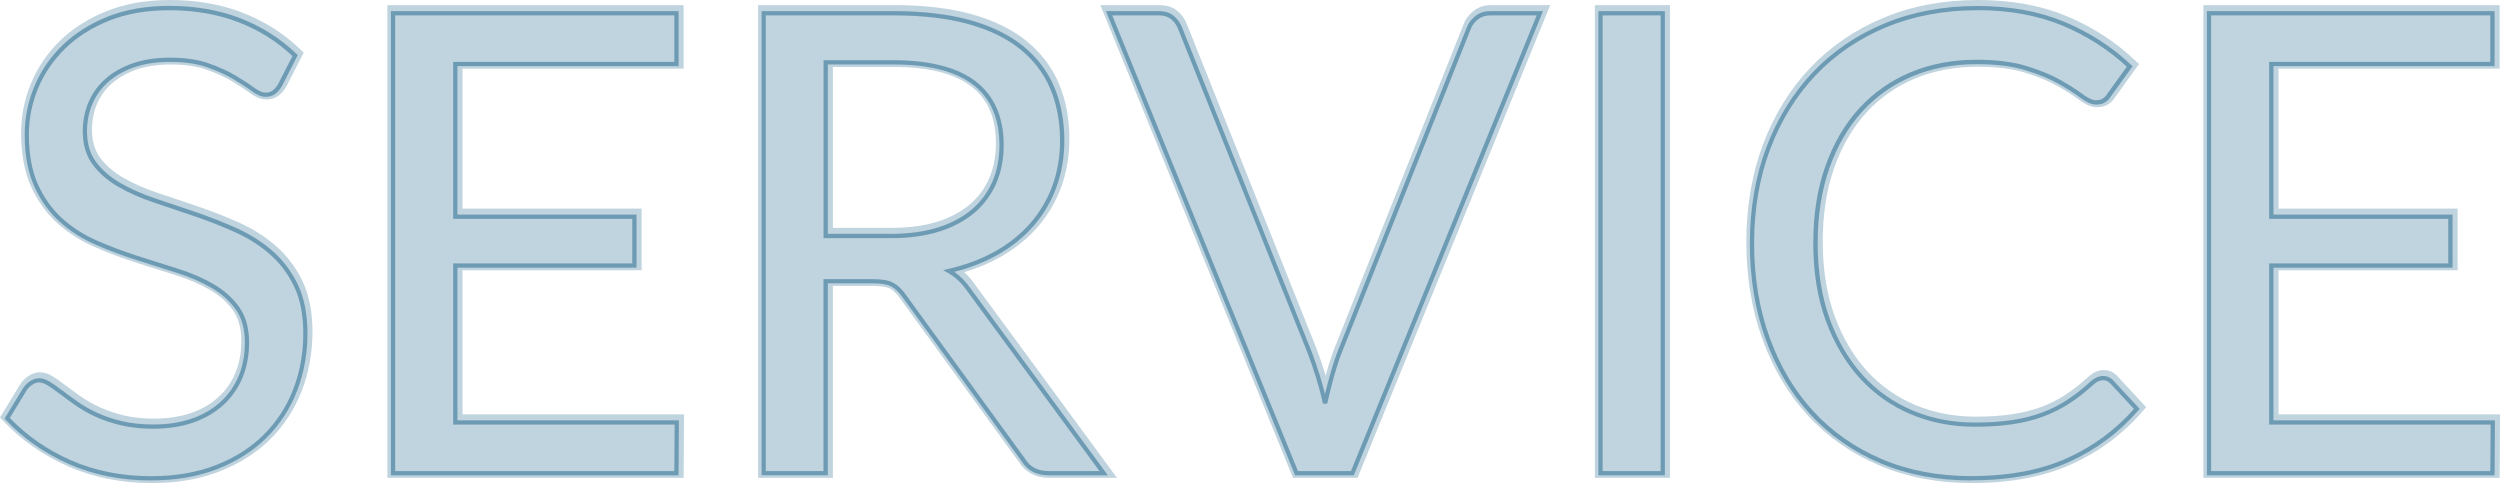
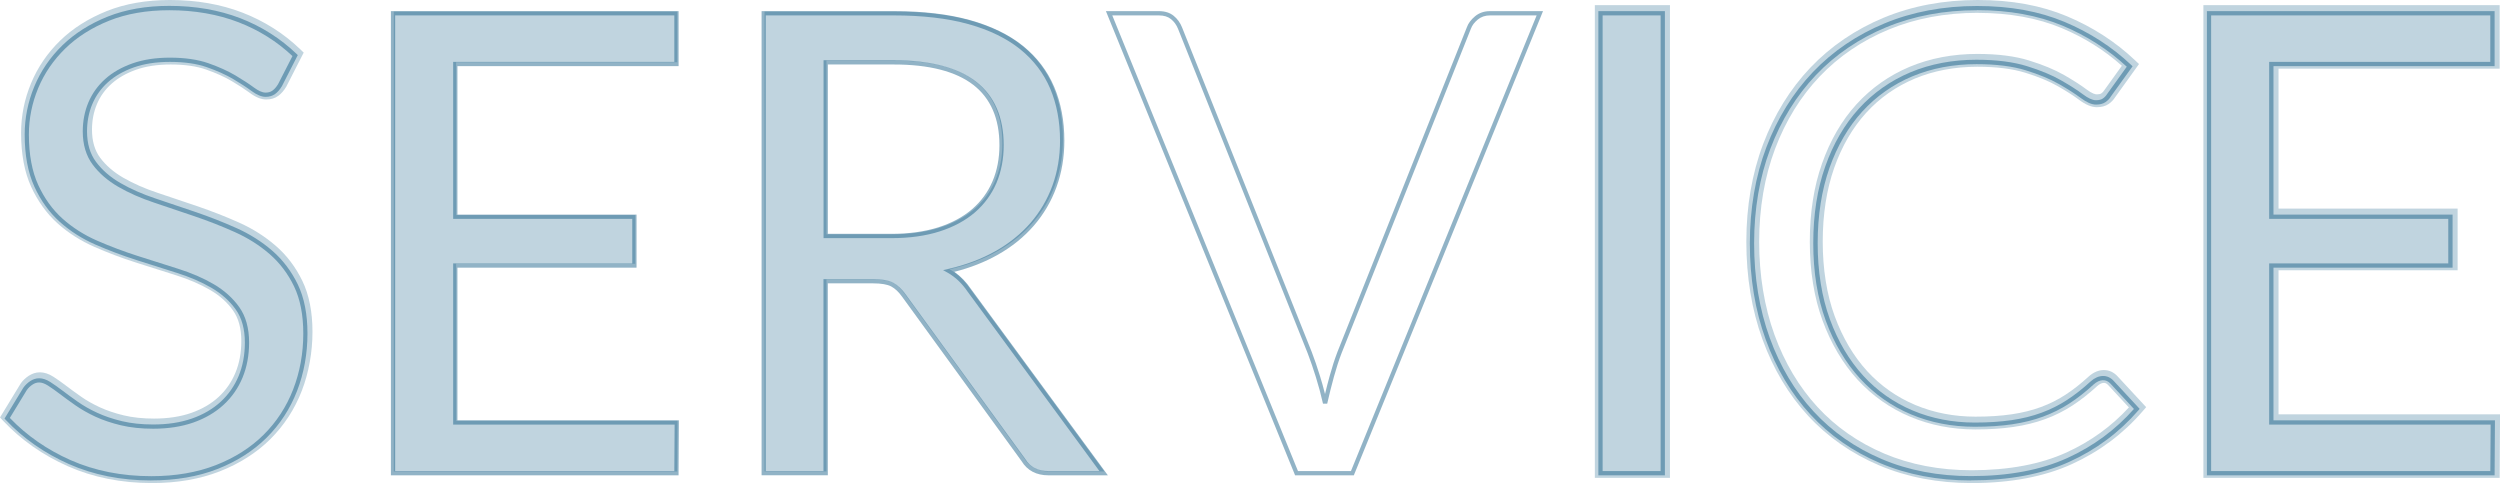
<svg xmlns="http://www.w3.org/2000/svg" id="_イヤー_2" viewBox="0 0 584.18 112.88">
  <defs>
    <style>.cls-1{opacity:.44;}.cls-2{fill:#05537e;}.cls-3{opacity:.25;}</style>
  </defs>
  <g id="_イヤー_1-2">
    <g>
      <g class="cls-3">
        <g>
          <g>
            <path class="cls-2" d="M65.63,19.5c-.45,.75-.94,1.31-1.46,1.69-.52,.38-1.16,.56-1.91,.56-.85,0-1.85-.42-3-1.28-1.15-.85-2.59-1.79-4.31-2.81-1.73-1.02-3.8-1.96-6.23-2.81-2.43-.85-5.36-1.27-8.81-1.27-3.25,0-6.11,.44-8.59,1.31-2.48,.88-4.55,2.06-6.23,3.56-1.68,1.5-2.94,3.26-3.79,5.29-.85,2.03-1.27,4.21-1.27,6.56,0,3,.74,5.49,2.21,7.46,1.47,1.98,3.42,3.66,5.85,5.06,2.42,1.4,5.17,2.61,8.25,3.64,3.07,1.03,6.23,2.09,9.45,3.19,3.23,1.1,6.38,2.34,9.45,3.71,3.08,1.38,5.82,3.11,8.25,5.21,2.42,2.1,4.38,4.68,5.85,7.72,1.47,3.05,2.21,6.8,2.21,11.25,0,4.7-.8,9.11-2.4,13.24-1.6,4.12-3.94,7.71-7.01,10.76-3.08,3.05-6.85,5.45-11.33,7.2-4.48,1.75-9.56,2.62-15.26,2.62-7,0-13.35-1.26-19.05-3.79-5.7-2.52-10.58-5.94-14.62-10.24l4.2-6.9c.4-.55,.89-1.01,1.46-1.39,.57-.38,1.21-.56,1.91-.56,.65,0,1.39,.26,2.21,.79,.83,.53,1.76,1.19,2.81,1.99,1.05,.8,2.25,1.68,3.6,2.62,1.35,.95,2.89,1.83,4.61,2.62,1.72,.8,3.69,1.46,5.89,1.99,2.2,.52,4.67,.79,7.43,.79,3.45,0,6.52-.47,9.22-1.42,2.7-.95,4.99-2.29,6.86-4.01,1.88-1.72,3.31-3.79,4.31-6.19,1-2.4,1.5-5.07,1.5-8.02,0-3.25-.74-5.91-2.21-7.99-1.48-2.07-3.41-3.81-5.81-5.21-2.4-1.4-5.15-2.59-8.25-3.56-3.1-.98-6.25-1.97-9.45-3-3.2-1.02-6.35-2.21-9.45-3.56-3.1-1.35-5.85-3.1-8.25-5.25-2.4-2.15-4.34-4.84-5.81-8.06-1.48-3.23-2.21-7.21-2.21-11.96,0-3.8,.74-7.47,2.21-11.02,1.47-3.55,3.62-6.7,6.45-9.45,2.82-2.75,6.3-4.95,10.42-6.6,4.12-1.65,8.86-2.47,14.21-2.47,6,0,11.46,.95,16.39,2.85,4.92,1.9,9.26,4.65,13.01,8.25l-3.52,6.9Z" />
            <path class="cls-2" d="M35.55,112.88c-7.18,0-13.79-1.32-19.66-3.92-5.86-2.59-10.94-6.15-15.11-10.58l-.78-.83,4.86-7.98c.51-.7,1.13-1.29,1.86-1.76,1.6-1.04,3.54-1.19,5.75,.22,.85,.54,1.84,1.24,2.92,2.06,1.05,.8,2.25,1.67,3.55,2.59,1.27,.9,2.75,1.73,4.38,2.49,1.63,.75,3.51,1.39,5.6,1.89,2.08,.5,4.46,.75,7.08,.75,3.26,0,6.2-.45,8.73-1.34,2.49-.88,4.63-2.12,6.34-3.7,1.71-1.57,3.03-3.47,3.94-5.66,.92-2.2,1.38-4.71,1.38-7.45,0-2.92-.65-5.31-1.94-7.12-1.34-1.89-3.14-3.5-5.35-4.78-2.3-1.34-4.97-2.49-7.94-3.43-3.1-.98-6.26-1.98-9.46-3-3.23-1.03-6.45-2.25-9.59-3.62-3.23-1.41-6.14-3.26-8.65-5.51-2.54-2.28-4.62-5.16-6.18-8.56-1.56-3.41-2.35-7.64-2.35-12.59,0-3.98,.78-7.88,2.33-11.6,1.55-3.72,3.83-7.07,6.79-9.95,2.95-2.88,6.63-5.2,10.91-6.92,4.28-1.71,9.25-2.58,14.77-2.58,6.16,0,11.85,.99,16.93,2.95,5.09,1.97,9.64,4.85,13.51,8.57l.8,.77-4.08,7.98c-.56,.92-1.19,1.64-1.88,2.14-.78,.56-1.72,.84-2.78,.84-1.19,0-2.47-.51-3.89-1.57-1.11-.82-2.52-1.74-4.19-2.73-1.63-.97-3.64-1.87-5.96-2.69-2.25-.79-5.05-1.19-8.31-1.19-3.06,0-5.78,.41-8.09,1.23-2.28,.81-4.2,1.9-5.72,3.27-1.5,1.34-2.65,2.94-3.41,4.75-.77,1.83-1.16,3.84-1.16,5.98,0,2.66,.64,4.87,1.91,6.57,1.35,1.8,3.16,3.37,5.4,4.66,2.33,1.34,5.01,2.53,7.97,3.51,3.08,1.03,6.23,2.09,9.46,3.19,3.24,1.11,6.46,2.37,9.58,3.76,3.2,1.43,6.1,3.26,8.62,5.45,2.57,2.22,4.66,4.98,6.22,8.21,1.57,3.24,2.36,7.25,2.36,11.9s-.84,9.5-2.5,13.78c-1.67,4.31-4.15,8.1-7.35,11.29-3.21,3.18-7.19,5.71-11.83,7.53-4.63,1.81-9.95,2.73-15.81,2.73ZM3.76,97.14c3.74,3.76,8.23,6.81,13.35,9.08,5.48,2.43,11.68,3.66,18.44,3.66,5.49,0,10.44-.85,14.72-2.52,4.26-1.67,7.9-3.98,10.81-6.87,2.91-2.88,5.15-6.33,6.67-10.24,1.53-3.93,2.3-8.2,2.3-12.69,0-4.2-.69-7.76-2.06-10.6-1.38-2.85-3.22-5.29-5.48-7.24-2.3-1.99-4.95-3.67-7.88-4.98-3.03-1.35-6.17-2.59-9.32-3.66-3.22-1.1-6.37-2.16-9.44-3.18-3.16-1.05-6.02-2.32-8.53-3.76-2.59-1.5-4.71-3.33-6.3-5.46-1.67-2.23-2.51-5.04-2.51-8.36,0-2.54,.47-4.94,1.39-7.14,.93-2.22,2.34-4.18,4.17-5.82,1.81-1.62,4.08-2.92,6.73-3.86,2.63-.93,5.68-1.4,9.09-1.4,3.6,0,6.73,.46,9.31,1.36,2.51,.88,4.69,1.87,6.5,2.94,1.76,1.04,3.25,2.02,4.44,2.9,1.15,.86,1.82,.98,2.11,.98,.43,0,.77-.09,1.04-.28,.35-.25,.69-.65,1.02-1.2l2.99-5.84c-3.4-3.08-7.34-5.49-11.7-7.18-4.73-1.82-10.06-2.75-15.85-2.75-5.13,0-9.73,.8-13.66,2.37-3.92,1.57-7.26,3.68-9.94,6.28-2.67,2.59-4.72,5.61-6.11,8.95-1.39,3.35-2.1,6.87-2.1,10.45,0,4.51,.7,8.33,2.08,11.34,1.38,3.02,3.21,5.57,5.45,7.57,2.27,2.03,4.91,3.71,7.85,4.99,3.05,1.33,6.18,2.51,9.31,3.51,3.2,1.02,6.34,2.02,9.44,3,3.19,1,6.07,2.25,8.56,3.7,2.57,1.5,4.69,3.4,6.28,5.64,1.65,2.33,2.49,5.31,2.49,8.86,0,3.14-.54,6.03-1.62,8.6-1.08,2.59-2.65,4.85-4.68,6.71-2.02,1.86-4.5,3.31-7.38,4.32-2.85,1-6.12,1.51-9.72,1.51-2.85,0-5.47-.28-7.77-.83-2.29-.55-4.36-1.25-6.17-2.09-1.8-.83-3.43-1.76-4.85-2.76-1.34-.94-2.56-1.83-3.65-2.66-1.01-.77-1.93-1.42-2.71-1.92-.76-.48-1.21-.55-1.41-.55-.41,0-.76,.1-1.09,.32-.41,.27-.75,.58-1.04,.97l-3.56,5.85Z" />
          </g>
          <g>
            <path class="cls-2" d="M158.32,98.33l-.08,11.85H92.02V2.7h66.23V14.55h-51.67V50.25h41.85v11.4h-41.85v36.67h51.75Z" />
-             <path class="cls-2" d="M159.74,111.67H90.52V1.2h69.23v14.85h-51.67V48.75h41.85v14.4h-41.85v33.67h51.76l-.09,14.85Zm-66.22-3h63.23l.06-8.85h-51.74V60.15h41.85v-8.4h-41.85V13.05h51.67V4.2h-63.23V108.67Z" />
          </g>
          <g>
            <path class="cls-2" d="M258.07,110.17h-12.9c-2.65,0-4.6-1.02-5.85-3.08l-27.9-38.4c-.85-1.2-1.76-2.06-2.74-2.59-.98-.52-2.49-.79-4.54-.79h-11.02v44.85h-14.48V2.7h30.38c6.8,0,12.68,.69,17.62,2.06,4.95,1.38,9.04,3.36,12.26,5.96,3.23,2.6,5.61,5.74,7.16,9.41,1.55,3.67,2.32,7.79,2.32,12.34,0,3.8-.6,7.35-1.8,10.65s-2.94,6.26-5.21,8.89c-2.28,2.62-5.05,4.86-8.33,6.71-3.28,1.85-6.99,3.25-11.14,4.2,1.85,1.05,3.45,2.58,4.8,4.58l31.35,42.67Zm-49.65-55.42c4.2,0,7.91-.51,11.14-1.54,3.22-1.02,5.92-2.48,8.1-4.35s3.81-4.11,4.91-6.71c1.1-2.6,1.65-5.48,1.65-8.62,0-6.4-2.1-11.22-6.3-14.48-4.2-3.25-10.5-4.88-18.9-4.88h-15.9V54.75h15.3Z" />
-             <path class="cls-2" d="M261.04,111.67h-15.86c-3.13,0-5.58-1.29-7.1-3.74l-27.87-38.35c-.72-1.02-1.47-1.74-2.24-2.15-.51-.28-1.6-.61-3.83-.61h-9.52v44.85h-17.48V1.2h31.88c6.9,0,12.97,.71,18.03,2.12,5.13,1.42,9.43,3.52,12.8,6.24,3.4,2.75,5.96,6.11,7.6,10,1.62,3.84,2.44,8.19,2.44,12.92,0,3.96-.64,7.71-1.89,11.16-1.26,3.46-3.1,6.61-5.49,9.36-2.38,2.75-5.32,5.11-8.72,7.04-2.55,1.44-5.39,2.63-8.46,3.55,.96,.88,1.84,1.91,2.63,3.08l33.07,45.01Zm-69.41-47.85h12.52c2.32,0,4.04,.32,5.25,.97,1.18,.63,2.27,1.66,3.25,3.04l27.96,38.49c.98,1.61,2.43,2.36,4.57,2.36h9.94l-29.6-40.29c-1.25-1.85-2.69-3.23-4.33-4.16l-3.36-1.91,3.76-.86c3.99-.91,7.6-2.27,10.73-4.04,3.11-1.75,5.77-3.9,7.93-6.39,2.14-2.47,3.8-5.31,4.94-8.42,1.13-3.12,1.71-6.53,1.71-10.14,0-4.33-.74-8.28-2.21-11.75-1.45-3.43-3.71-6.4-6.72-8.83-3.05-2.46-6.99-4.37-11.72-5.68-4.79-1.33-10.59-2.01-17.22-2.01h-28.88V108.67h11.48V63.83Zm16.8-7.58h-16.8V12.67h17.4c8.7,0,15.37,1.75,19.82,5.19,4.57,3.54,6.88,8.8,6.88,15.66,0,3.33-.59,6.43-1.77,9.21-1.19,2.8-2.97,5.25-5.32,7.26-2.32,2-5.22,3.56-8.62,4.64-3.36,1.07-7.26,1.61-11.59,1.61Zm-13.8-3h13.8c4.03,0,7.62-.49,10.68-1.47,3.01-.96,5.56-2.32,7.57-4.06,1.99-1.71,3.51-3.79,4.51-6.16,1.02-2.4,1.53-5.11,1.53-8.04,0-5.96-1.87-10.31-5.72-13.29-3.91-3.03-9.96-4.56-17.98-4.56h-14.4V53.25Z" />
          </g>
          <g>
-             <path class="cls-2" d="M360,2.7l-43.8,107.47h-13.05L259.35,2.7h11.62c1.3,0,2.35,.33,3.15,.97,.8,.65,1.4,1.48,1.8,2.48l30.3,75.82c.65,1.7,1.29,3.55,1.91,5.55,.62,2,1.19,4.1,1.69,6.3,.5-2.2,1.02-4.3,1.58-6.3,.55-2,1.15-3.85,1.8-5.55L343.42,6.15c.3-.85,.89-1.64,1.76-2.36,.88-.72,1.94-1.09,3.19-1.09h11.62Z" />
-             <path class="cls-2" d="M317.21,111.67h-15.07L257.12,1.2h13.86c1.65,0,3.02,.44,4.09,1.31,1,.81,1.75,1.85,2.25,3.08l30.3,75.83c.66,1.74,1.32,3.63,1.95,5.66,.07,.23,.14,.46,.21,.69,.06-.21,.12-.43,.17-.64,.56-2.04,1.18-3.95,1.85-5.69L342.03,5.59c.37-1.05,1.12-2.07,2.2-2.96,1.15-.95,2.54-1.43,4.15-1.43h13.86l-45.02,110.47Zm-13.05-3h11.03L357.77,4.2h-9.39c-.9,0-1.63,.24-2.23,.74-.66,.54-1.1,1.12-1.3,1.71l-30.25,75.88c-.62,1.63-1.21,3.45-1.75,5.39-.54,1.98-1.07,4.08-1.56,6.23l-1.46,6.44-1.46-6.44c-.49-2.15-1.05-4.23-1.66-6.18-.62-1.97-1.25-3.8-1.88-5.46L274.53,6.71c-.31-.77-.75-1.38-1.35-1.87-.53-.43-1.25-.64-2.2-.64h-9.39l42.58,104.47Z" />
-           </g>
+             </g>
          <g>
            <path class="cls-2" d="M388.72,110.17h-14.55V2.7h14.55V110.17Z" />
            <path class="cls-2" d="M390.22,111.67h-17.55V1.2h17.55V111.67Zm-14.55-3h11.55V4.2h-11.55V108.67Z" />
          </g>
          <g>
-             <path class="cls-2" d="M491.62,87.97c.8,0,1.5,.33,2.1,.98l5.77,6.22c-4.4,5.1-9.74,9.08-16.01,11.92-6.28,2.85-13.86,4.28-22.76,4.28-7.7,0-14.7-1.34-21-4.01-6.3-2.67-11.68-6.42-16.12-11.25-4.45-4.82-7.9-10.61-10.35-17.36-2.45-6.75-3.67-14.17-3.67-22.28s1.28-15.52,3.83-22.27,6.14-12.55,10.76-17.4c4.62-4.85,10.16-8.61,16.61-11.29s13.58-4.01,21.38-4.01,14.4,1.23,20.25,3.67c5.85,2.45,11,5.78,15.45,9.98l-4.8,6.67c-.3,.5-.69,.91-1.16,1.24-.48,.33-1.11,.49-1.91,.49-.9,0-2-.49-3.3-1.46-1.3-.98-3-2.06-5.1-3.26s-4.72-2.29-7.88-3.26-7.03-1.46-11.62-1.46c-5.55,0-10.62,.96-15.22,2.89-4.6,1.93-8.56,4.71-11.89,8.36-3.33,3.65-5.91,8.1-7.76,13.35-1.85,5.25-2.78,11.17-2.78,17.77s.96,12.68,2.89,17.93,4.55,9.69,7.88,13.31,7.25,6.39,11.78,8.29c4.52,1.9,9.41,2.85,14.66,2.85,3.2,0,6.09-.19,8.66-.56,2.57-.38,4.95-.96,7.12-1.76,2.17-.8,4.2-1.81,6.07-3.04,1.88-1.22,3.74-2.69,5.59-4.39,.85-.75,1.7-1.12,2.55-1.12Z" />
            <path class="cls-2" d="M460.72,112.88c-7.87,0-15.13-1.39-21.59-4.13-6.47-2.75-12.07-6.65-16.64-11.61-4.57-4.95-8.15-10.96-10.66-17.87-2.5-6.88-3.76-14.55-3.76-22.79s1.32-15.92,3.92-22.8c2.61-6.91,6.34-12.93,11.08-17.91,4.75-4.98,10.51-8.9,17.12-11.64,6.6-2.74,13.99-4.13,21.95-4.13s14.82,1.28,20.83,3.79c5.99,2.51,11.34,5.96,15.9,10.27l.96,.9-5.53,7.69c-.41,.66-.93,1.21-1.57,1.65-.72,.5-1.65,.75-2.76,.75-1.25,0-2.62-.58-4.2-1.76-1.24-.93-2.91-2-4.94-3.16-2-1.14-4.54-2.2-7.57-3.13-2.99-.93-6.76-1.4-11.18-1.4-5.32,0-10.25,.93-14.65,2.77-4.37,1.83-8.2,4.52-11.36,7.99-3.17,3.48-5.68,7.8-7.46,12.84-1.78,5.06-2.69,10.88-2.69,17.28s.94,12.35,2.8,17.41c1.85,5.04,4.4,9.35,7.57,12.82,3.16,3.45,6.95,6.11,11.25,7.92,4.32,1.81,9.05,2.73,14.08,2.73,3.11,0,5.95-.18,8.45-.55,2.46-.36,4.76-.93,6.82-1.69,2.06-.76,4-1.73,5.77-2.89,1.8-1.17,3.61-2.6,5.39-4.24,1.15-1.02,2.34-1.52,3.56-1.52s2.32,.5,3.2,1.46l6.69,7.21-.88,1.02c-4.52,5.24-10.08,9.38-16.53,12.31-6.44,2.93-14.31,4.41-23.38,4.41Zm1.42-109.88c-7.56,0-14.56,1.31-20.8,3.9-6.23,2.58-11.64,6.26-16.1,10.94-4.46,4.68-7.98,10.37-10.44,16.9-2.47,6.55-3.73,13.87-3.73,21.74s1.21,15.21,3.58,21.76c2.37,6.53,5.75,12.2,10.04,16.86,4.28,4.65,9.53,8.31,15.61,10.89,6.08,2.58,12.95,3.89,20.41,3.89,8.64,0,16.09-1.39,22.14-4.14,5.63-2.56,10.54-6.1,14.61-10.54l-4.85-5.23c-.41-.44-.75-.5-1-.5-.47,0-.99,.25-1.56,.75-1.88,1.73-3.82,3.25-5.76,4.52-1.96,1.28-4.11,2.36-6.38,3.19-2.26,.83-4.76,1.45-7.43,1.84-2.64,.38-5.62,.58-8.88,.58-5.43,0-10.56-1-15.24-2.97-4.7-1.97-8.84-4.89-12.3-8.66-3.44-3.75-6.19-8.4-8.18-13.81-1.98-5.39-2.98-11.6-2.98-18.44s.96-12.89,2.86-18.27c1.91-5.42,4.62-10.08,8.07-13.86,3.46-3.79,7.64-6.73,12.42-8.74,4.77-1.99,10.08-3,15.8-3,4.73,0,8.79,.51,12.07,1.53,3.24,1,5.99,2.14,8.18,3.39,2.14,1.23,3.91,2.36,5.25,3.37,1.35,1.01,2.08,1.16,2.4,1.16,.48,0,.85-.08,1.06-.22,.3-.2,.53-.46,.72-.77l.07-.1,4.02-5.59c-4.08-3.65-8.8-6.6-14.04-8.8-5.64-2.36-12.26-3.56-19.67-3.56Z" />
          </g>
          <g>
            <path class="cls-2" d="M582.67,98.33l-.08,11.85h-66.23V2.7h66.23V14.55h-51.67V50.25h41.85v11.4h-41.85v36.67h51.75Z" />
            <path class="cls-2" d="M584.09,111.67h-69.22V1.2h69.23v14.85h-51.67V48.75h41.85v14.4h-41.85v33.67h51.76l-.09,14.85Zm-66.22-3h63.24l.06-8.85h-51.74V60.15h41.85v-8.4h-41.85V13.05h51.67V4.2h-63.23V108.67Z" />
          </g>
        </g>
      </g>
      <g class="cls-1">
        <path class="cls-2" d="M35.36,112.27c-7.04,0-13.52-1.29-19.25-3.83-5.73-2.54-10.71-6.02-14.79-10.35l-.26-.28,4.4-7.22c.46-.63,.99-1.14,1.62-1.55,1.26-.83,2.8-.97,4.67,.22,.83,.53,1.79,1.21,2.85,2.01,1.06,.81,2.27,1.69,3.58,2.61,1.32,.93,2.85,1.8,4.54,2.58,1.69,.78,3.63,1.44,5.79,1.96,2.15,.51,4.61,.77,7.31,.77,3.38,0,6.43-.47,9.06-1.4,2.62-.92,4.87-2.24,6.69-3.91,1.81-1.67,3.22-3.69,4.19-6.01,.97-2.33,1.46-4.96,1.46-7.83,0-3.13-.71-5.72-2.12-7.7-1.43-2.01-3.33-3.71-5.66-5.07-2.36-1.38-5.1-2.56-8.15-3.52-3.1-.98-6.25-1.97-9.45-3-3.19-1.02-6.39-2.23-9.5-3.58-3.14-1.37-5.96-3.16-8.38-5.34-2.44-2.19-4.44-4.95-5.93-8.23-1.5-3.28-2.26-7.37-2.26-12.17,0-3.85,.76-7.62,2.25-11.22,1.49-3.6,3.7-6.83,6.56-9.62,2.86-2.78,6.42-5.04,10.59-6.71,4.17-1.67,9.01-2.51,14.4-2.51,6.03,0,11.61,.97,16.57,2.88,4.97,1.92,9.4,4.73,13.18,8.36l.27,.26-3.71,7.26c-.48,.81-1.02,1.42-1.6,1.84-.61,.43-1.35,.66-2.2,.66-.97,0-2.05-.45-3.3-1.37-1.13-.84-2.57-1.77-4.27-2.78-1.69-1-3.75-1.93-6.14-2.77-2.36-.83-5.27-1.25-8.65-1.25-3.18,0-6.01,.43-8.42,1.28-2.4,.85-4.44,2.01-6.06,3.46-1.61,1.44-2.84,3.16-3.66,5.11-.82,1.95-1.24,4.1-1.24,6.37,0,2.88,.71,5.29,2.11,7.16,1.43,1.91,3.34,3.57,5.7,4.93,2.38,1.38,5.13,2.59,8.16,3.6,3.08,1.03,6.23,2.09,9.45,3.19,3.21,1.1,6.41,2.35,9.49,3.73,3.11,1.39,5.92,3.17,8.37,5.29,2.46,2.13,4.47,4.79,5.97,7.88,1.5,3.11,2.26,6.96,2.26,11.47,0,4.74-.82,9.25-2.43,13.42-1.62,4.18-4.02,7.86-7.13,10.94-3.11,3.08-6.97,5.54-11.49,7.31-4.51,1.76-9.71,2.66-15.44,2.66ZM2.32,97.68c3.94,4.11,8.71,7.42,14.2,9.85,5.61,2.48,11.95,3.74,18.85,3.74,5.61,0,10.68-.87,15.08-2.59,4.39-1.72,8.15-4.1,11.15-7.09,3.01-2.98,5.33-6.54,6.9-10.59,1.57-4.05,2.37-8.44,2.37-13.06,0-4.35-.73-8.06-2.16-11.03-1.44-2.98-3.37-5.52-5.73-7.56-2.38-2.06-5.11-3.78-8.13-5.13-3.06-1.37-6.22-2.61-9.41-3.69-3.22-1.1-6.37-2.16-9.45-3.19-3.09-1.03-5.9-2.27-8.34-3.68-2.47-1.43-4.49-3.17-6-5.2-1.53-2.05-2.31-4.66-2.31-7.76,0-2.41,.44-4.68,1.31-6.76,.88-2.08,2.19-3.92,3.92-5.47,1.71-1.54,3.87-2.77,6.39-3.66,2.52-.89,5.46-1.34,8.75-1.34,3.49,0,6.51,.44,8.98,1.3,2.45,.86,4.57,1.82,6.31,2.85,1.73,1.03,3.19,1.98,4.35,2.84,1.06,.78,1.96,1.18,2.7,1.18,.65,0,1.18-.15,1.62-.47,.46-.33,.91-.84,1.32-1.52l3.35-6.55c-3.62-3.41-7.85-6.06-12.58-7.89-4.85-1.87-10.3-2.82-16.21-2.82-5.26,0-9.98,.82-14.03,2.44-4.04,1.62-7.5,3.8-10.26,6.5-2.76,2.69-4.9,5.81-6.34,9.28-1.44,3.47-2.17,7.12-2.17,10.83,0,4.66,.73,8.61,2.17,11.75,1.44,3.15,3.35,5.8,5.69,7.9,2.35,2.1,5.08,3.84,8.12,5.16,3.08,1.34,6.24,2.53,9.4,3.54,3.2,1.03,6.35,2.02,9.45,3,3.12,.98,5.93,2.19,8.35,3.61,2.45,1.43,4.46,3.23,5.97,5.35,1.53,2.15,2.31,4.94,2.31,8.28,0,3-.52,5.77-1.54,8.22-1.02,2.46-2.52,4.6-4.44,6.36-1.92,1.76-4.28,3.15-7.04,4.12-2.74,.96-5.9,1.45-9.39,1.45-2.78,0-5.31-.27-7.54-.8-2.22-.53-4.24-1.21-5.98-2.02-1.74-.81-3.32-1.71-4.69-2.67-1.33-.93-2.54-1.82-3.62-2.64-1.04-.79-1.97-1.45-2.78-1.96-1.56-.99-2.64-.85-3.58-.23-.52,.34-.97,.76-1.33,1.26l-3.98,6.54Z" />
        <path class="cls-2" d="M158.56,111.07H91.34V2.6h67.23V15.45h-51.68V50.15h41.85v12.4h-41.85v35.67h51.75l-.08,12.85Zm-66.22-1h65.23l.07-10.85h-51.75V61.55h41.85v-10.4h-41.85V14.45h51.68V3.6H92.34V110.07Z" />
        <path class="cls-2" d="M258.88,111.07h-13.89c-2.83,0-4.94-1.12-6.28-3.32l-27.88-38.37c-.81-1.14-1.67-1.96-2.57-2.44-.9-.48-2.34-.73-4.3-.73h-10.52v44.85h-15.48V2.6h30.88c6.81,0,12.79,.7,17.76,2.08,4.99,1.39,9.18,3.42,12.44,6.05,3.27,2.64,5.73,5.87,7.31,9.61,1.57,3.72,2.36,7.94,2.36,12.53,0,3.84-.62,7.48-1.83,10.82-1.21,3.34-3,6.38-5.3,9.04-2.31,2.66-5.15,4.96-8.46,6.82-3,1.69-6.39,3.03-10.12,3.97,1.49,1.04,2.81,2.41,3.95,4.09l31.92,43.45Zm-66.44-45.85h11.52c2.15,0,3.71,.28,4.77,.85,1.04,.56,2.02,1.48,2.91,2.74l27.9,38.39c1.18,1.94,2.96,2.87,5.45,2.87h11.91l-30.77-41.88c-1.31-1.94-2.87-3.43-4.64-4.44l-1.12-.63,1.25-.29c4.08-.93,7.78-2.33,11-4.15,3.21-1.81,5.96-4.03,8.19-6.6,2.22-2.57,3.95-5.51,5.12-8.73,1.17-3.23,1.77-6.75,1.77-10.48,0-4.46-.77-8.54-2.29-12.14-1.51-3.58-3.87-6.68-7.02-9.22-3.16-2.54-7.22-4.52-12.08-5.87-4.88-1.36-10.77-2.04-17.49-2.04h-29.88V110.07h13.48v-44.85Zm15.8-9.58h-15.8V14.07h16.4c8.47,0,14.93,1.68,19.21,4.98,4.31,3.34,6.49,8.34,6.49,14.87,0,3.2-.57,6.17-1.69,8.82-1.13,2.66-2.83,4.98-5.05,6.9-2.22,1.91-5,3.41-8.27,4.45-3.26,1.04-7.05,1.56-11.29,1.56Zm-14.8-1h14.8c4.13,0,7.83-.51,10.99-1.51,3.15-1,5.81-2.43,7.92-4.25,2.1-1.81,3.71-4.01,4.78-6.53,1.07-2.53,1.61-5.36,1.61-8.43,0-6.21-2.05-10.94-6.1-14.08-4.09-3.17-10.35-4.77-18.59-4.77h-15.4V54.65Z" />
        <path class="cls-2" d="M316.35,111.07h-13.72L258.42,2.6h12.37c1.41,0,2.58,.37,3.46,1.09,.86,.7,1.52,1.6,1.95,2.68l30.3,75.83c.65,1.7,1.3,3.58,1.92,5.59,.43,1.37,.83,2.81,1.2,4.28,.35-1.46,.72-2.89,1.1-4.26,.55-2.01,1.16-3.89,1.81-5.6L342.77,6.36c.32-.91,.97-1.78,1.91-2.56,.96-.8,2.14-1.2,3.51-1.2h12.37l-44.21,108.47Zm-13.05-1h12.38L359.07,3.6h-10.88c-1.14,0-2.08,.32-2.87,.97-.8,.66-1.34,1.38-1.61,2.14l-30.23,75.84c-.64,1.67-1.24,3.52-1.78,5.5-.55,1.99-1.08,4.1-1.57,6.28h-.98c-.49-2.18-1.06-4.28-1.68-6.26-.62-1.99-1.26-3.84-1.9-5.52L275.27,6.73c-.37-.92-.92-1.68-1.65-2.27-.7-.57-1.66-.86-2.83-.86h-10.88l43.39,106.47Z" />
        <path class="cls-2" d="M389.04,111.07h-15.55V2.6h15.55V111.07Zm-14.55-1h13.55V3.6h-13.55V110.07Z" />
        <path class="cls-2" d="M460.54,112.27c-7.73,0-14.86-1.36-21.2-4.05-6.34-2.69-11.82-6.51-16.3-11.37-4.48-4.85-7.99-10.75-10.45-17.53-2.46-6.77-3.7-14.32-3.7-22.45s1.3-15.67,3.86-22.45c2.56-6.78,6.22-12.69,10.87-17.57,4.65-4.88,10.3-8.72,16.78-11.4,6.48-2.69,13.74-4.05,21.57-4.05s14.56,1.25,20.44,3.71c5.88,2.46,11.13,5.85,15.6,10.07l.32,.3-5.06,7.03c-.31,.53-.75,.99-1.29,1.36-.56,.38-1.29,.57-2.19,.57-1.02,0-2.2-.51-3.6-1.56-1.28-.96-2.98-2.04-5.05-3.23-2.06-1.18-4.68-2.26-7.77-3.22-3.09-.96-6.95-1.44-11.48-1.44-5.45,0-10.51,.96-15.03,2.85-4.51,1.89-8.45,4.66-11.71,8.24-3.26,3.58-5.84,8.02-7.66,13.18-1.82,5.17-2.75,11.1-2.75,17.61s.96,12.58,2.86,17.75c1.89,5.16,4.51,9.59,7.77,13.15,3.26,3.56,7.16,6.3,11.6,8.16,4.44,1.87,9.31,2.81,14.47,2.81,3.16,0,6.05-.19,8.59-.56,2.53-.37,4.89-.95,7.02-1.74,2.13-.78,4.14-1.79,5.97-2.99,1.84-1.2,3.7-2.66,5.52-4.34,1.86-1.65,3.94-1.66,5.36-.12l6.08,6.55-.29,.34c-4.43,5.13-9.87,9.19-16.18,12.05-6.31,2.87-14.04,4.32-22.97,4.32Zm1.42-109.88c-7.7,0-14.82,1.34-21.18,3.97-6.35,2.63-11.89,6.39-16.44,11.17-4.56,4.78-8.14,10.58-10.66,17.23-2.52,6.66-3.79,14.1-3.79,22.1s1.23,15.44,3.65,22.1c2.42,6.66,5.86,12.44,10.25,17.19,4.38,4.75,9.75,8.5,15.95,11.13,6.21,2.64,13.21,3.97,20.8,3.97,8.79,0,16.38-1.42,22.55-4.23,6.04-2.74,11.27-6.6,15.55-11.46l-5.47-5.9c-1.06-1.15-2.51-1.09-3.95,.18-1.85,1.7-3.75,3.2-5.65,4.43-1.9,1.24-3.98,2.28-6.18,3.09-2.2,.81-4.63,1.41-7.23,1.79-2.59,.38-5.53,.57-8.74,.57-5.29,0-10.29-.97-14.86-2.89-4.57-1.92-8.59-4.75-11.95-8.41-3.35-3.66-6.04-8.19-7.98-13.48-1.94-5.28-2.92-11.37-2.92-18.1s.94-12.66,2.8-17.94c1.86-5.29,4.51-9.84,7.86-13.52,3.36-3.69,7.42-6.54,12.06-8.49,4.64-1.94,9.83-2.93,15.42-2.93,4.63,0,8.59,.5,11.77,1.49,3.17,.98,5.85,2.09,7.98,3.31,2.11,1.21,3.84,2.31,5.15,3.3,1.21,.9,2.21,1.36,3,1.36,.69,0,1.24-.13,1.63-.4,.41-.28,.75-.65,1.02-1.08l4.57-6.35c-4.32-4-9.35-7.22-14.98-9.58-5.76-2.41-12.51-3.64-20.06-3.64Z" />
        <path class="cls-2" d="M582.91,111.07h-67.22V2.6h67.23V15.45h-51.67V50.15h41.85v12.4h-41.85v35.67h51.75l-.08,12.85Zm-66.22-1h65.23l.07-10.85h-51.75V61.55h41.85v-10.4h-41.85V14.45h51.67V3.6h-65.23V110.07Z" />
      </g>
    </g>
  </g>
</svg>